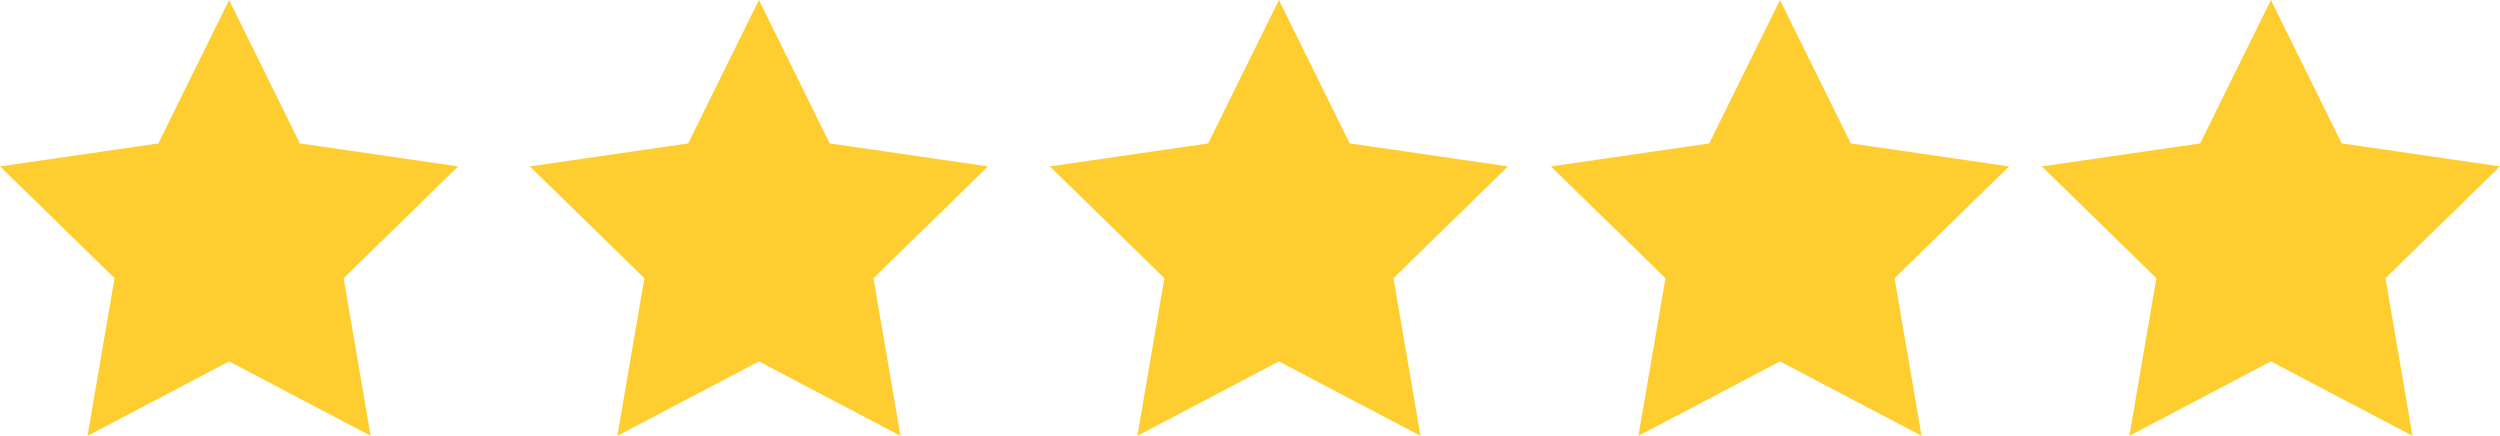
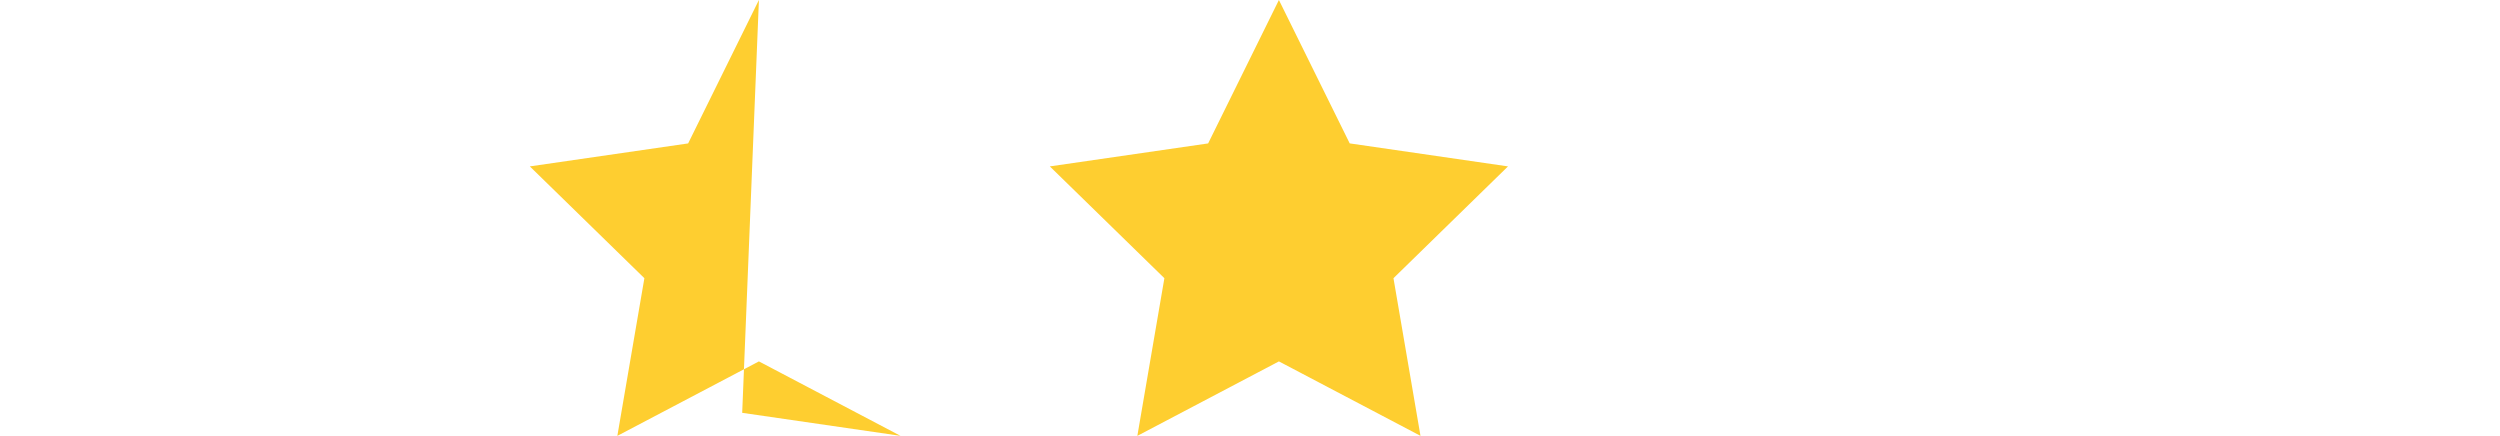
<svg xmlns="http://www.w3.org/2000/svg" width="96.154" height="16.759" viewBox="0 0 96.154 16.759">
  <g id="Group_218" data-name="Group 218" transform="translate(6 -34.621)">
-     <path id="Path_32" data-name="Path 32" d="M8.811,0,6.089,5.516,0,6.4,4.406,10.7l-1.04,6.064L8.811,13.9l5.445,2.863L13.217,10.7,17.622,6.4l-6.088-.885Z" transform="translate(-6 34.621)" fill="#fece30" />
-     <path id="Path_33" data-name="Path 33" d="M8.811,0,6.089,5.516,0,6.4,4.406,10.7l-1.04,6.064L8.811,13.9l5.445,2.863L13.217,10.7,17.622,6.4l-6.088-.885Z" transform="translate(14.378 34.621)" fill="#fece30" />
+     <path id="Path_33" data-name="Path 33" d="M8.811,0,6.089,5.516,0,6.4,4.406,10.7l-1.04,6.064L8.811,13.9l5.445,2.863l-6.088-.885Z" transform="translate(14.378 34.621)" fill="#fece30" />
    <path id="Path_34" data-name="Path 34" d="M8.811,0,6.089,5.516,0,6.4,4.406,10.7l-1.04,6.064L8.811,13.9l5.445,2.863L13.217,10.7,17.622,6.4l-6.088-.885Z" transform="translate(34.378 34.621)" fill="#fece30" />
-     <path id="Path_35" data-name="Path 35" d="M8.811,0,6.089,5.516,0,6.4,4.406,10.7l-1.04,6.064L8.811,13.9l5.445,2.863L13.217,10.7,17.622,6.4l-6.088-.885Z" transform="translate(53.65 34.621)" fill="#fece30" />
-     <path id="Path_36" data-name="Path 36" d="M8.811,0,6.089,5.516,0,6.4,4.406,10.7l-1.04,6.064L8.811,13.9l5.445,2.863L13.217,10.7,17.622,6.4l-6.088-.885Z" transform="translate(72.532 34.621)" fill="#fece30" />
  </g>
</svg>